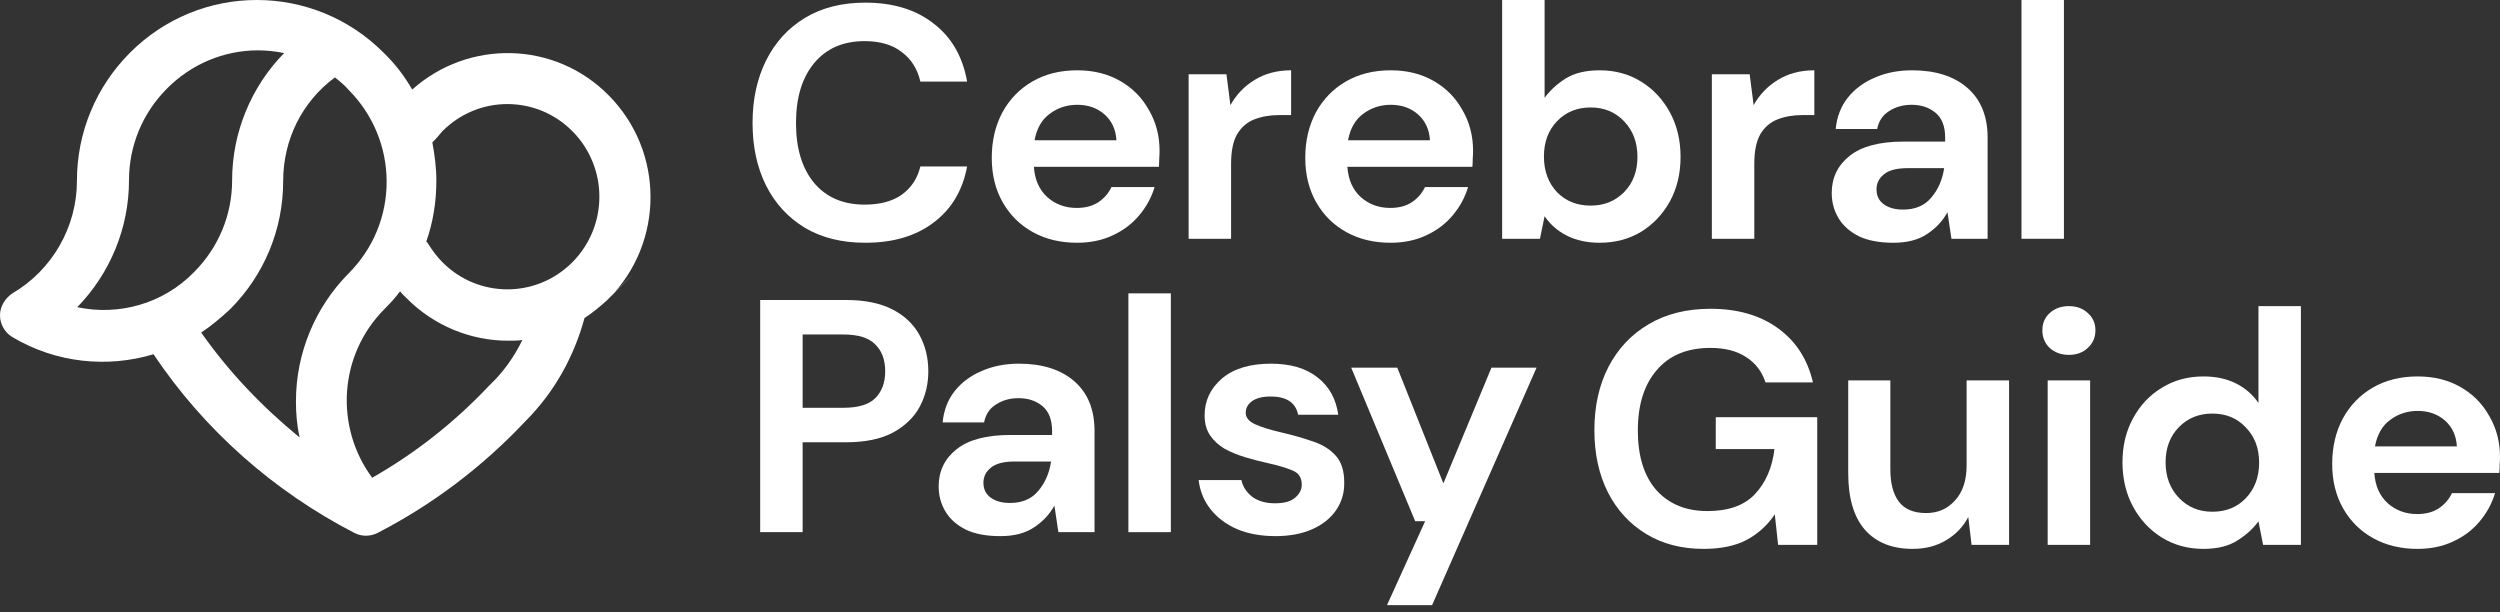
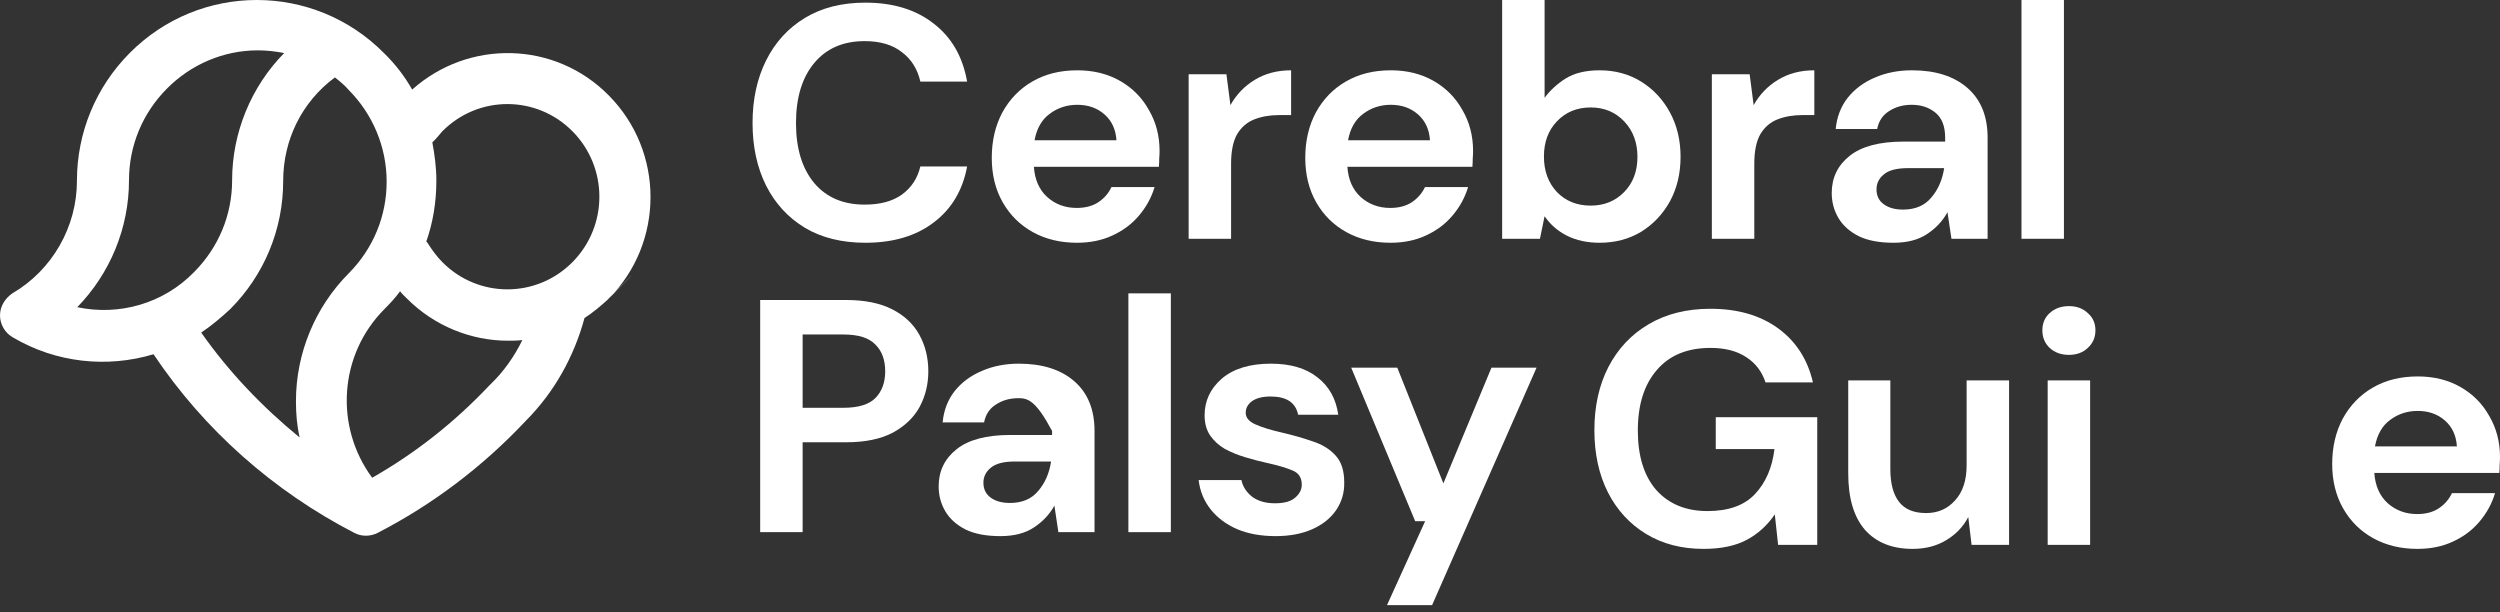
<svg xmlns="http://www.w3.org/2000/svg" width="196" height="48" viewBox="0 0 196 48" fill="none">
  <rect x="0" y="0" width="196" height="48" fill="#333333" stroke="none" />
  <path d="M67.84 19.032C66.003 19.032 64.425 18.642 63.108 17.862C61.791 17.065 60.777 15.964 60.066 14.56C59.355 13.139 59 11.501 59 9.646C59 7.791 59.355 6.153 60.066 4.732C60.777 3.311 61.791 2.201 63.108 1.404C64.425 0.607 66.003 0.208 67.84 0.208C70.024 0.208 71.809 0.754 73.196 1.846C74.6 2.921 75.475 4.437 75.822 6.396H72.156C71.931 5.408 71.445 4.637 70.7 4.082C69.972 3.51 69.001 3.224 67.788 3.224C66.107 3.224 64.789 3.796 63.836 4.94C62.883 6.084 62.406 7.653 62.406 9.646C62.406 11.639 62.883 13.208 63.836 14.352C64.789 15.479 66.107 16.042 67.788 16.042C69.001 16.042 69.972 15.782 70.7 15.262C71.445 14.725 71.931 13.988 72.156 13.052H75.822C75.475 14.924 74.6 16.389 73.196 17.446C71.809 18.503 70.024 19.032 67.84 19.032Z" fill="white" />
  <path d="M84.436 19.032C83.136 19.032 81.983 18.755 80.978 18.2C79.973 17.645 79.184 16.865 78.612 15.86C78.04 14.855 77.754 13.693 77.754 12.376C77.754 11.041 78.031 9.854 78.586 8.814C79.158 7.774 79.938 6.968 80.926 6.396C81.931 5.807 83.11 5.512 84.462 5.512C85.727 5.512 86.845 5.789 87.816 6.344C88.787 6.899 89.541 7.661 90.078 8.632C90.633 9.585 90.91 10.651 90.91 11.83C90.91 12.021 90.901 12.22 90.884 12.428C90.884 12.636 90.875 12.853 90.858 13.078H81.056C81.125 14.083 81.472 14.872 82.096 15.444C82.737 16.016 83.509 16.302 84.41 16.302C85.086 16.302 85.649 16.155 86.1 15.86C86.568 15.548 86.915 15.149 87.14 14.664H90.52C90.277 15.479 89.87 16.224 89.298 16.9C88.743 17.559 88.05 18.079 87.218 18.46C86.403 18.841 85.476 19.032 84.436 19.032ZM84.462 8.216C83.647 8.216 82.928 8.45 82.304 8.918C81.68 9.369 81.281 10.062 81.108 10.998H87.53C87.478 10.149 87.166 9.473 86.594 8.97C86.022 8.467 85.311 8.216 84.462 8.216Z" fill="white" />
  <path d="M93.189 18.72V5.824H96.153L96.465 8.242C96.933 7.41 97.566 6.751 98.363 6.266C99.178 5.763 100.131 5.512 101.223 5.512V9.022H100.287C99.559 9.022 98.909 9.135 98.337 9.36C97.765 9.585 97.314 9.975 96.985 10.53C96.673 11.085 96.517 11.856 96.517 12.844V18.72H93.189Z" fill="white" />
  <path d="M109.015 19.032C107.715 19.032 106.562 18.755 105.557 18.2C104.552 17.645 103.763 16.865 103.191 15.86C102.619 14.855 102.333 13.693 102.333 12.376C102.333 11.041 102.61 9.854 103.165 8.814C103.737 7.774 104.517 6.968 105.505 6.396C106.51 5.807 107.689 5.512 109.041 5.512C110.306 5.512 111.424 5.789 112.395 6.344C113.366 6.899 114.12 7.661 114.657 8.632C115.212 9.585 115.489 10.651 115.489 11.83C115.489 12.021 115.48 12.22 115.463 12.428C115.463 12.636 115.454 12.853 115.437 13.078H105.635C105.704 14.083 106.051 14.872 106.675 15.444C107.316 16.016 108.088 16.302 108.989 16.302C109.665 16.302 110.228 16.155 110.679 15.86C111.147 15.548 111.494 15.149 111.719 14.664H115.099C114.856 15.479 114.449 16.224 113.877 16.9C113.322 17.559 112.629 18.079 111.797 18.46C110.982 18.841 110.055 19.032 109.015 19.032ZM109.041 8.216C108.226 8.216 107.507 8.45 106.883 8.918C106.259 9.369 105.86 10.062 105.687 10.998H112.109C112.057 10.149 111.745 9.473 111.173 8.97C110.601 8.467 109.89 8.216 109.041 8.216Z" fill="white" />
  <path d="M125.412 19.032C124.441 19.032 123.592 18.85 122.864 18.486C122.136 18.122 121.547 17.611 121.096 16.952L120.732 18.72H117.768V0H121.096V7.67C121.512 7.098 122.058 6.595 122.734 6.162C123.427 5.729 124.32 5.512 125.412 5.512C126.625 5.512 127.709 5.807 128.662 6.396C129.615 6.985 130.369 7.791 130.924 8.814C131.479 9.837 131.756 10.998 131.756 12.298C131.756 13.598 131.479 14.759 130.924 15.782C130.369 16.787 129.615 17.585 128.662 18.174C127.709 18.746 126.625 19.032 125.412 19.032ZM124.71 16.12C125.767 16.12 126.643 15.765 127.336 15.054C128.029 14.343 128.376 13.425 128.376 12.298C128.376 11.171 128.029 10.244 127.336 9.516C126.643 8.788 125.767 8.424 124.71 8.424C123.635 8.424 122.751 8.788 122.058 9.516C121.382 10.227 121.044 11.145 121.044 12.272C121.044 13.399 121.382 14.326 122.058 15.054C122.751 15.765 123.635 16.12 124.71 16.12Z" fill="white" />
  <path d="M134.209 18.72V5.824H137.173L137.485 8.242C137.953 7.41 138.586 6.751 139.383 6.266C140.198 5.763 141.151 5.512 142.243 5.512V9.022H141.307C140.579 9.022 139.929 9.135 139.357 9.36C138.785 9.585 138.334 9.975 138.005 10.53C137.693 11.085 137.537 11.856 137.537 12.844V18.72H134.209Z" fill="white" />
  <path d="M148.444 19.032C147.334 19.032 146.424 18.859 145.714 18.512C145.003 18.148 144.474 17.671 144.128 17.082C143.781 16.493 143.608 15.843 143.608 15.132C143.608 13.936 144.076 12.965 145.012 12.22C145.948 11.475 147.352 11.102 149.224 11.102H152.5V10.79C152.5 9.906 152.248 9.256 151.746 8.84C151.243 8.424 150.619 8.216 149.874 8.216C149.198 8.216 148.608 8.381 148.106 8.71C147.603 9.022 147.291 9.49 147.17 10.114H143.92C144.006 9.178 144.318 8.363 144.856 7.67C145.41 6.977 146.121 6.448 146.988 6.084C147.854 5.703 148.825 5.512 149.9 5.512C151.737 5.512 153.184 5.971 154.242 6.89C155.299 7.809 155.828 9.109 155.828 10.79V18.72H152.994L152.682 16.64C152.3 17.333 151.763 17.905 151.07 18.356C150.394 18.807 149.518 19.032 148.444 19.032ZM149.198 16.432C150.151 16.432 150.888 16.12 151.408 15.496C151.945 14.872 152.283 14.101 152.422 13.182H149.588C148.704 13.182 148.071 13.347 147.69 13.676C147.308 13.988 147.118 14.378 147.118 14.846C147.118 15.349 147.308 15.739 147.69 16.016C148.071 16.293 148.574 16.432 149.198 16.432Z" fill="white" />
  <path d="M158.484 18.72V0H161.812V18.72H158.484Z" fill="white" />
  <path d="M59.598 41.72V23.52H66.332C67.788 23.52 68.993 23.763 69.946 24.248C70.899 24.733 71.61 25.401 72.078 26.25C72.546 27.099 72.78 28.053 72.78 29.11C72.78 30.115 72.555 31.043 72.104 31.892C71.653 32.724 70.951 33.4 69.998 33.92C69.045 34.423 67.823 34.674 66.332 34.674H62.926V41.72H59.598ZM62.926 31.97H66.124C67.285 31.97 68.117 31.719 68.62 31.216C69.14 30.696 69.4 29.994 69.4 29.11C69.4 28.209 69.14 27.507 68.62 27.004C68.117 26.484 67.285 26.224 66.124 26.224H62.926V31.97Z" fill="white" />
-   <path d="M78.427 42.032C77.317 42.032 76.407 41.859 75.697 41.512C74.986 41.148 74.457 40.671 74.111 40.082C73.764 39.493 73.591 38.843 73.591 38.132C73.591 36.936 74.058 35.965 74.995 35.22C75.93 34.475 77.335 34.102 79.207 34.102H82.483V33.79C82.483 32.906 82.231 32.256 81.728 31.84C81.226 31.424 80.602 31.216 79.856 31.216C79.18 31.216 78.591 31.381 78.088 31.71C77.586 32.022 77.274 32.49 77.153 33.114H73.903C73.989 32.178 74.301 31.363 74.838 30.67C75.393 29.977 76.104 29.448 76.971 29.084C77.837 28.703 78.808 28.512 79.882 28.512C81.72 28.512 83.167 28.971 84.225 29.89C85.282 30.809 85.811 32.109 85.811 33.79V41.72H82.977L82.665 39.64C82.283 40.333 81.746 40.905 81.052 41.356C80.376 41.807 79.501 42.032 78.427 42.032ZM79.18 39.432C80.134 39.432 80.871 39.12 81.391 38.496C81.928 37.872 82.266 37.101 82.404 36.182H79.57C78.686 36.182 78.054 36.347 77.672 36.676C77.291 36.988 77.1 37.378 77.1 37.846C77.1 38.349 77.291 38.739 77.672 39.016C78.054 39.293 78.556 39.432 79.18 39.432Z" fill="white" />
+   <path d="M78.427 42.032C77.317 42.032 76.407 41.859 75.697 41.512C74.986 41.148 74.457 40.671 74.111 40.082C73.764 39.493 73.591 38.843 73.591 38.132C73.591 36.936 74.058 35.965 74.995 35.22C75.93 34.475 77.335 34.102 79.207 34.102H82.483V33.79C81.226 31.424 80.602 31.216 79.856 31.216C79.18 31.216 78.591 31.381 78.088 31.71C77.586 32.022 77.274 32.49 77.153 33.114H73.903C73.989 32.178 74.301 31.363 74.838 30.67C75.393 29.977 76.104 29.448 76.971 29.084C77.837 28.703 78.808 28.512 79.882 28.512C81.72 28.512 83.167 28.971 84.225 29.89C85.282 30.809 85.811 32.109 85.811 33.79V41.72H82.977L82.665 39.64C82.283 40.333 81.746 40.905 81.052 41.356C80.376 41.807 79.501 42.032 78.427 42.032ZM79.18 39.432C80.134 39.432 80.871 39.12 81.391 38.496C81.928 37.872 82.266 37.101 82.404 36.182H79.57C78.686 36.182 78.054 36.347 77.672 36.676C77.291 36.988 77.1 37.378 77.1 37.846C77.1 38.349 77.291 38.739 77.672 39.016C78.054 39.293 78.556 39.432 79.18 39.432Z" fill="white" />
  <path d="M88.466 41.72V23H91.794V41.72H88.466Z" fill="white" />
  <path d="M100.005 42.032C98.861 42.032 97.856 41.85 96.989 41.486C96.122 41.105 95.429 40.585 94.909 39.926C94.389 39.267 94.077 38.505 93.973 37.638H97.327C97.431 38.141 97.708 38.574 98.159 38.938C98.627 39.285 99.225 39.458 99.953 39.458C100.681 39.458 101.21 39.311 101.539 39.016C101.886 38.721 102.059 38.383 102.059 38.002C102.059 37.447 101.816 37.075 101.331 36.884C100.846 36.676 100.17 36.477 99.303 36.286C98.748 36.165 98.185 36.017 97.613 35.844C97.041 35.671 96.512 35.454 96.027 35.194C95.559 34.917 95.177 34.57 94.883 34.154C94.588 33.721 94.441 33.192 94.441 32.568C94.441 31.424 94.891 30.462 95.793 29.682C96.712 28.902 97.994 28.512 99.641 28.512C101.166 28.512 102.38 28.867 103.281 29.578C104.2 30.289 104.746 31.268 104.919 32.516H101.773C101.582 31.563 100.863 31.086 99.615 31.086C98.991 31.086 98.505 31.207 98.159 31.45C97.829 31.693 97.665 31.996 97.665 32.36C97.665 32.741 97.916 33.045 98.419 33.27C98.921 33.495 99.589 33.703 100.421 33.894C101.322 34.102 102.146 34.336 102.891 34.596C103.654 34.839 104.26 35.211 104.711 35.714C105.162 36.199 105.387 36.901 105.387 37.82C105.404 38.617 105.196 39.337 104.763 39.978C104.33 40.619 103.706 41.122 102.891 41.486C102.076 41.85 101.114 42.032 100.005 42.032Z" fill="white" />
  <path d="M108.741 47.44L111.731 40.862H110.951L105.933 28.824H109.547L113.161 37.898L116.931 28.824H120.467L112.277 47.44H108.741Z" fill="white" />
  <path d="M133.554 43.032C131.838 43.032 130.339 42.642 129.056 41.862C127.773 41.082 126.777 39.999 126.066 38.612C125.355 37.208 125 35.579 125 33.724C125 31.852 125.364 30.205 126.092 28.784C126.837 27.345 127.886 26.227 129.238 25.43C130.607 24.615 132.228 24.208 134.1 24.208C136.232 24.208 138 24.719 139.404 25.742C140.808 26.765 141.718 28.177 142.134 29.98H138.416C138.139 29.131 137.636 28.472 136.908 28.004C136.18 27.519 135.244 27.276 134.1 27.276C132.28 27.276 130.876 27.857 129.888 29.018C128.9 30.162 128.406 31.739 128.406 33.75C128.406 35.761 128.891 37.321 129.862 38.43C130.85 39.522 132.185 40.068 133.866 40.068C135.513 40.068 136.752 39.626 137.584 38.742C138.433 37.841 138.945 36.662 139.118 35.206H134.516V32.71H142.472V42.72H139.404L139.144 40.328C138.555 41.195 137.818 41.862 136.934 42.33C136.05 42.798 134.923 43.032 133.554 43.032Z" fill="white" />
  <path d="M149.945 43.032C148.333 43.032 147.085 42.529 146.201 41.524C145.335 40.519 144.901 39.045 144.901 37.104V29.824H148.203V36.792C148.203 37.901 148.429 38.751 148.879 39.34C149.33 39.929 150.041 40.224 151.011 40.224C151.93 40.224 152.684 39.895 153.273 39.236C153.88 38.577 154.183 37.659 154.183 36.48V29.824H157.511V42.72H154.573L154.313 40.536C153.915 41.299 153.334 41.905 152.571 42.356C151.826 42.807 150.951 43.032 149.945 43.032Z" fill="white" />
  <path d="M162.202 27.822C161.595 27.822 161.092 27.64 160.694 27.276C160.312 26.912 160.122 26.453 160.122 25.898C160.122 25.343 160.312 24.893 160.694 24.546C161.092 24.182 161.595 24 162.202 24C162.808 24 163.302 24.182 163.684 24.546C164.082 24.893 164.282 25.343 164.282 25.898C164.282 26.453 164.082 26.912 163.684 27.276C163.302 27.64 162.808 27.822 162.202 27.822ZM160.538 42.72V29.824H163.866V42.72H160.538Z" fill="white" />
-   <path d="M172.747 43.032C171.534 43.032 170.451 42.737 169.497 42.148C168.544 41.559 167.79 40.753 167.235 39.73C166.681 38.707 166.403 37.546 166.403 36.246C166.403 34.946 166.681 33.793 167.235 32.788C167.79 31.765 168.544 30.968 169.497 30.396C170.451 29.807 171.534 29.512 172.747 29.512C173.718 29.512 174.567 29.694 175.295 30.058C176.023 30.422 176.613 30.933 177.063 31.592V24H180.391V42.72H177.427L177.063 40.874C176.647 41.446 176.093 41.949 175.399 42.382C174.723 42.815 173.839 43.032 172.747 43.032ZM173.449 40.12C174.524 40.12 175.399 39.765 176.075 39.054C176.769 38.326 177.115 37.399 177.115 36.272C177.115 35.145 176.769 34.227 176.075 33.516C175.399 32.788 174.524 32.424 173.449 32.424C172.392 32.424 171.517 32.779 170.823 33.49C170.13 34.201 169.783 35.119 169.783 36.246C169.783 37.373 170.13 38.3 170.823 39.028C171.517 39.756 172.392 40.12 173.449 40.12Z" fill="white" />
  <path d="M189.526 43.032C188.226 43.032 187.074 42.755 186.068 42.2C185.063 41.645 184.274 40.865 183.702 39.86C183.13 38.855 182.844 37.693 182.844 36.376C182.844 35.041 183.122 33.854 183.676 32.814C184.248 31.774 185.028 30.968 186.016 30.396C187.022 29.807 188.2 29.512 189.552 29.512C190.818 29.512 191.936 29.789 192.906 30.344C193.877 30.899 194.631 31.661 195.168 32.632C195.723 33.585 196 34.651 196 35.83C196 36.021 195.992 36.22 195.974 36.428C195.974 36.636 195.966 36.853 195.948 37.078H186.146C186.216 38.083 186.562 38.872 187.186 39.444C187.828 40.016 188.599 40.302 189.5 40.302C190.176 40.302 190.74 40.155 191.19 39.86C191.658 39.548 192.005 39.149 192.23 38.664H195.61C195.368 39.479 194.96 40.224 194.388 40.9C193.834 41.559 193.14 42.079 192.308 42.46C191.494 42.841 190.566 43.032 189.526 43.032ZM189.552 32.216C188.738 32.216 188.018 32.45 187.394 32.918C186.77 33.369 186.372 34.062 186.198 34.998H192.62C192.568 34.149 192.256 33.473 191.684 32.97C191.112 32.467 190.402 32.216 189.552 32.216Z" fill="white" />
  <path d="M47.721 23.421C52.093 19.017 52.093 11.88 47.721 7.475C43.507 3.204 36.739 3.071 32.315 7.024C31.709 5.963 30.998 5.034 30.102 4.159C24.598 -1.386 15.67 -1.386 10.166 4.159C7.532 6.812 6.031 10.367 6.031 14.188C6.031 17.77 4.108 21.166 0.974 22.997C0.421 23.368 0 24.005 0 24.721C0 25.437 0.395 26.101 1.001 26.446C4.398 28.462 8.428 28.86 12.036 27.772C16.012 33.715 21.464 38.518 27.785 41.781C28.338 42.073 29.023 42.073 29.602 41.781C33.921 39.552 37.819 36.607 41.19 33.026L41.242 32.973C43.455 30.744 45.008 27.958 45.825 24.933C46.483 24.509 47.115 23.978 47.721 23.421C47.115 23.978 52.093 19.017 47.721 23.421ZM30.155 24.217C30.603 23.766 30.998 23.341 31.366 22.837C31.524 23.05 31.735 23.235 31.893 23.395C34.053 25.57 36.95 26.711 39.82 26.711C40.189 26.711 40.584 26.711 40.953 26.658C40.321 27.958 39.478 29.152 38.425 30.16L38.372 30.213L38.319 30.266C35.633 33.105 32.578 35.52 29.18 37.456C26.231 33.477 26.547 27.825 30.155 24.217ZM34.685 10.288C37.503 7.449 42.059 7.449 44.877 10.288C47.695 13.127 47.695 17.717 44.877 20.556C42.059 23.395 37.503 23.395 34.685 20.556C34.237 20.105 33.895 19.627 33.552 19.096C33.5 19.017 33.473 18.964 33.421 18.937C33.947 17.451 34.211 15.833 34.211 14.161C34.211 13.153 34.079 12.145 33.895 11.163C34.184 10.898 34.448 10.553 34.685 10.288ZM6.057 24.084C8.612 21.458 10.113 17.902 10.113 14.135C10.113 11.429 11.166 8.882 13.089 6.945C14.985 5.034 17.54 3.947 20.226 3.947C20.911 3.947 21.596 4.026 22.28 4.159C19.673 6.812 18.198 10.42 18.198 14.135C18.198 16.841 17.145 19.388 15.222 21.325C12.799 23.819 9.323 24.774 6.057 24.084ZM15.775 26.074C16.566 25.544 17.329 24.907 18.067 24.217C20.7 21.564 22.201 18.009 22.201 14.188C22.201 10.951 23.676 7.979 26.257 6.069C26.626 6.361 27.021 6.679 27.337 7.051C29.233 8.961 30.313 11.535 30.313 14.241C30.313 16.947 29.259 19.494 27.337 21.431C24.703 24.084 23.202 27.693 23.202 31.46C23.202 32.442 23.281 33.37 23.492 34.299C20.542 31.885 17.935 29.152 15.775 26.074Z" fill="white" />
</svg>